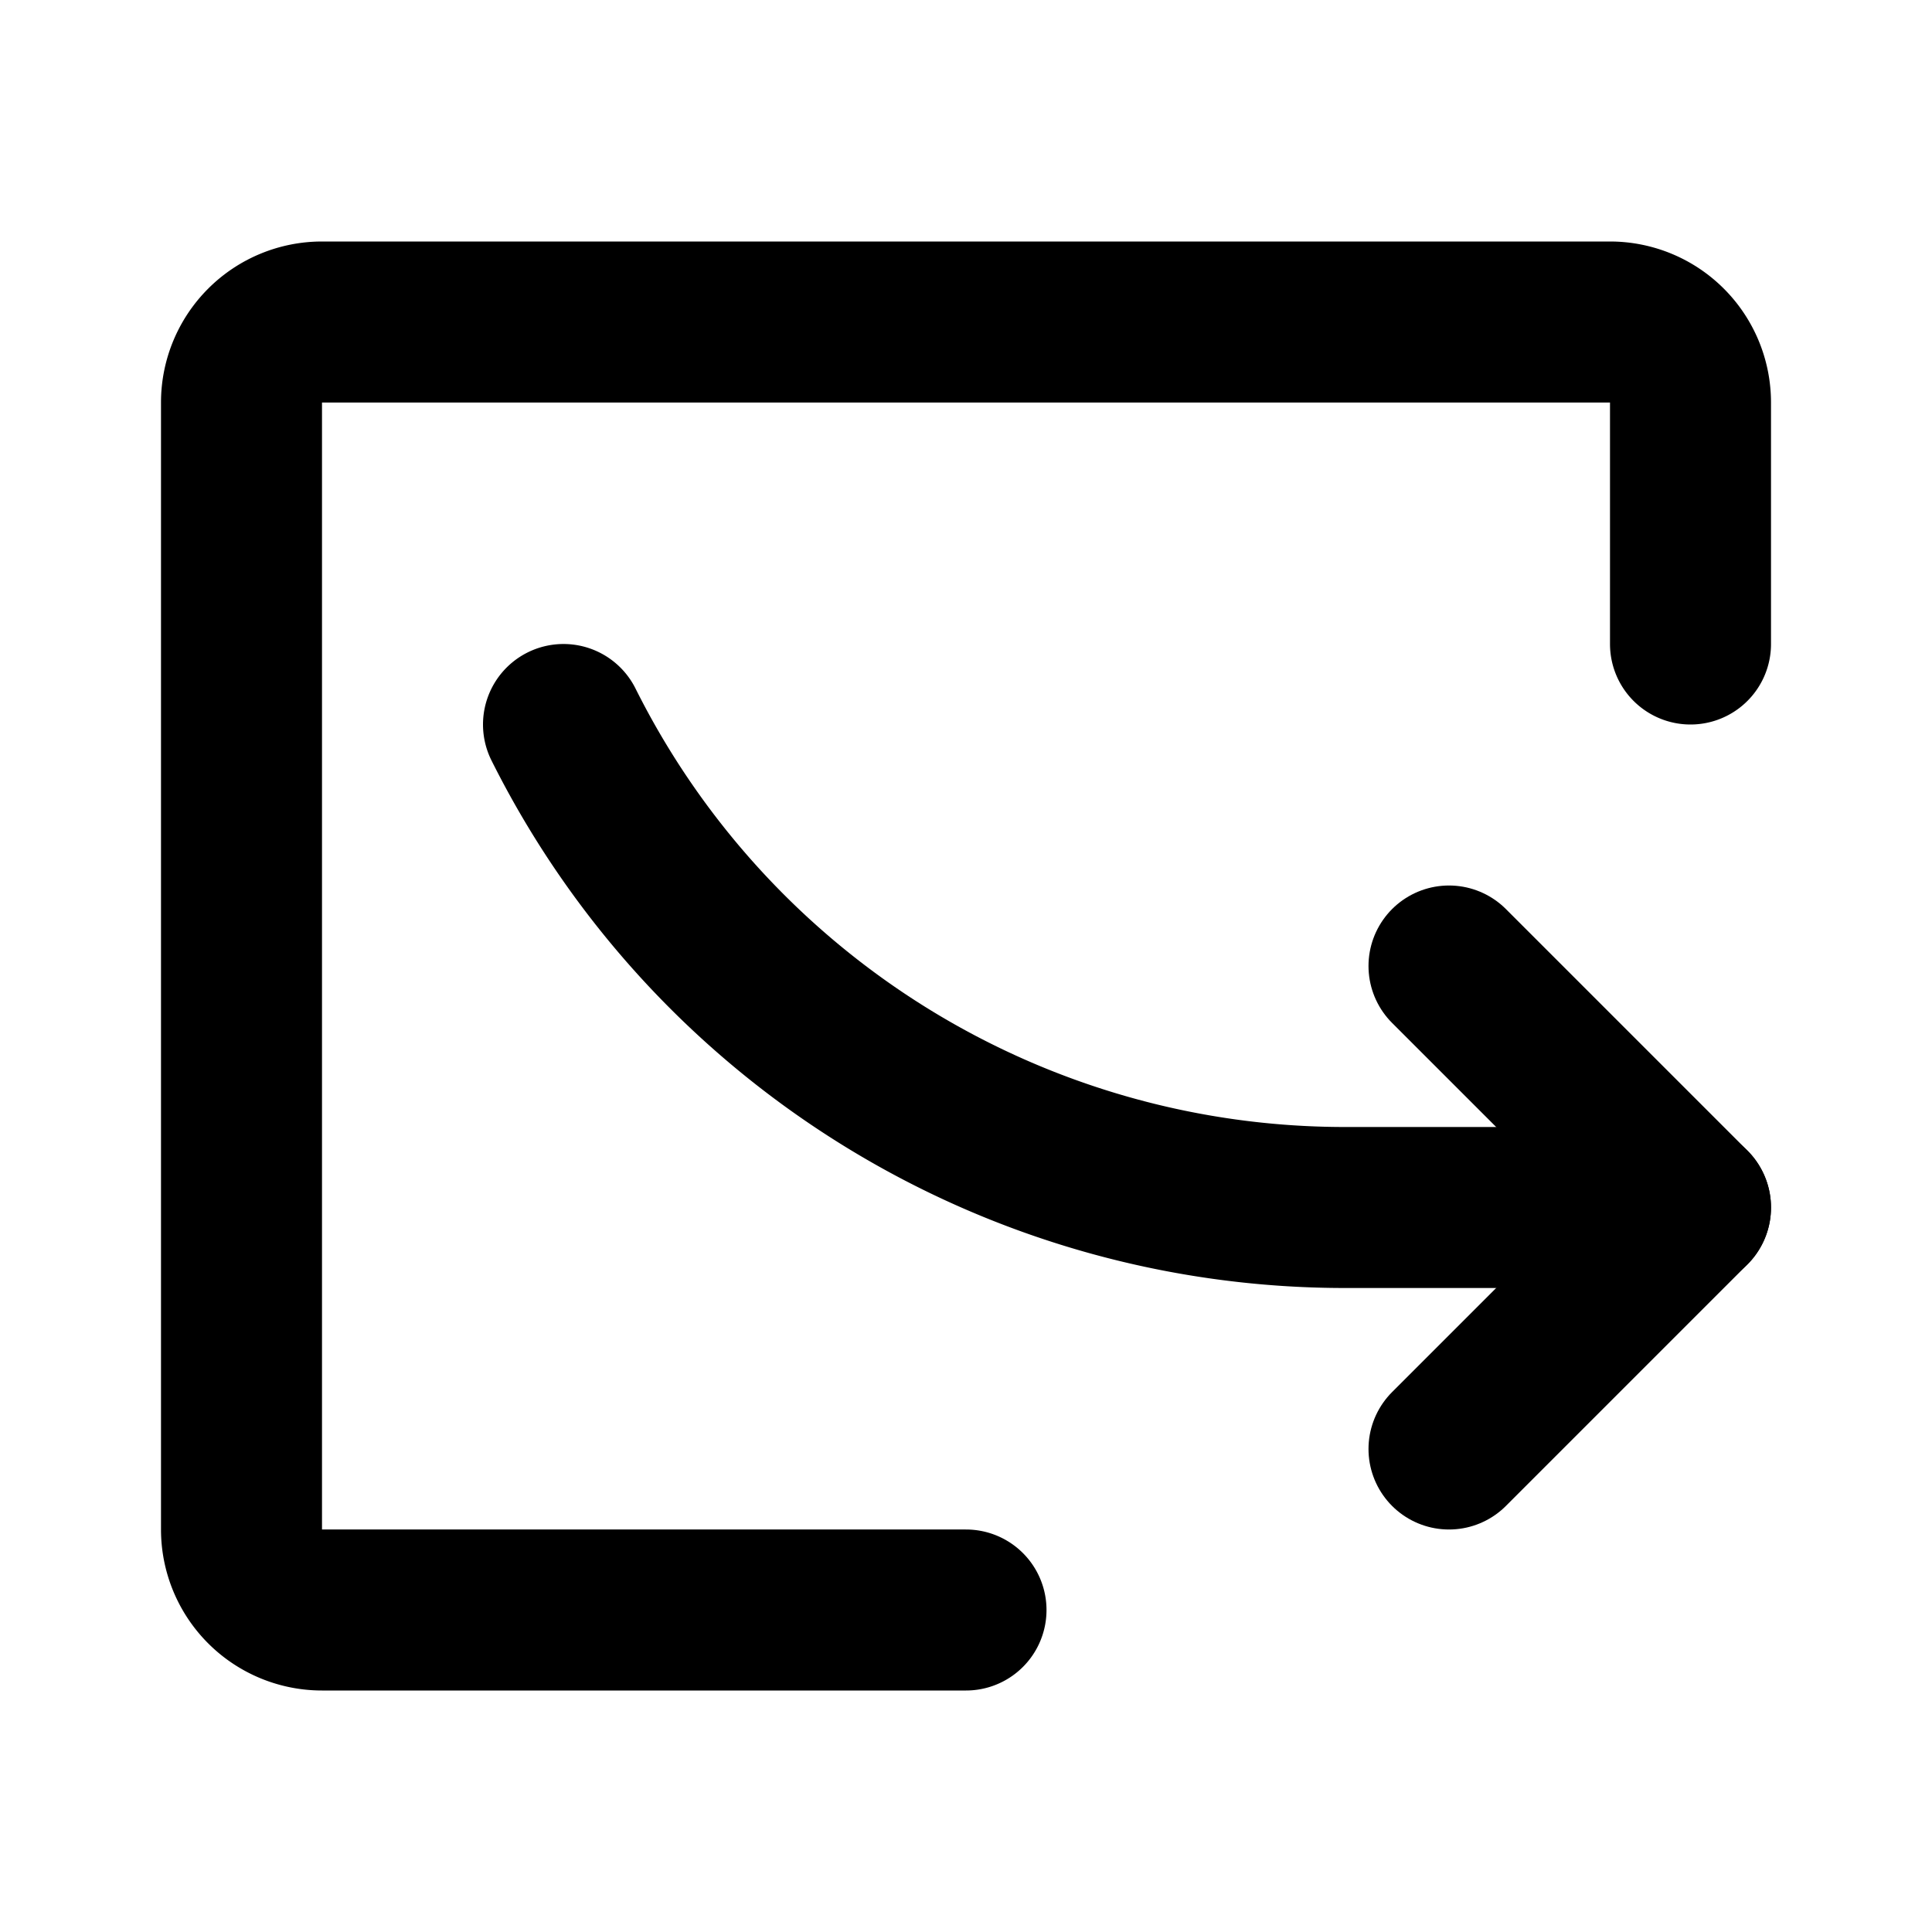
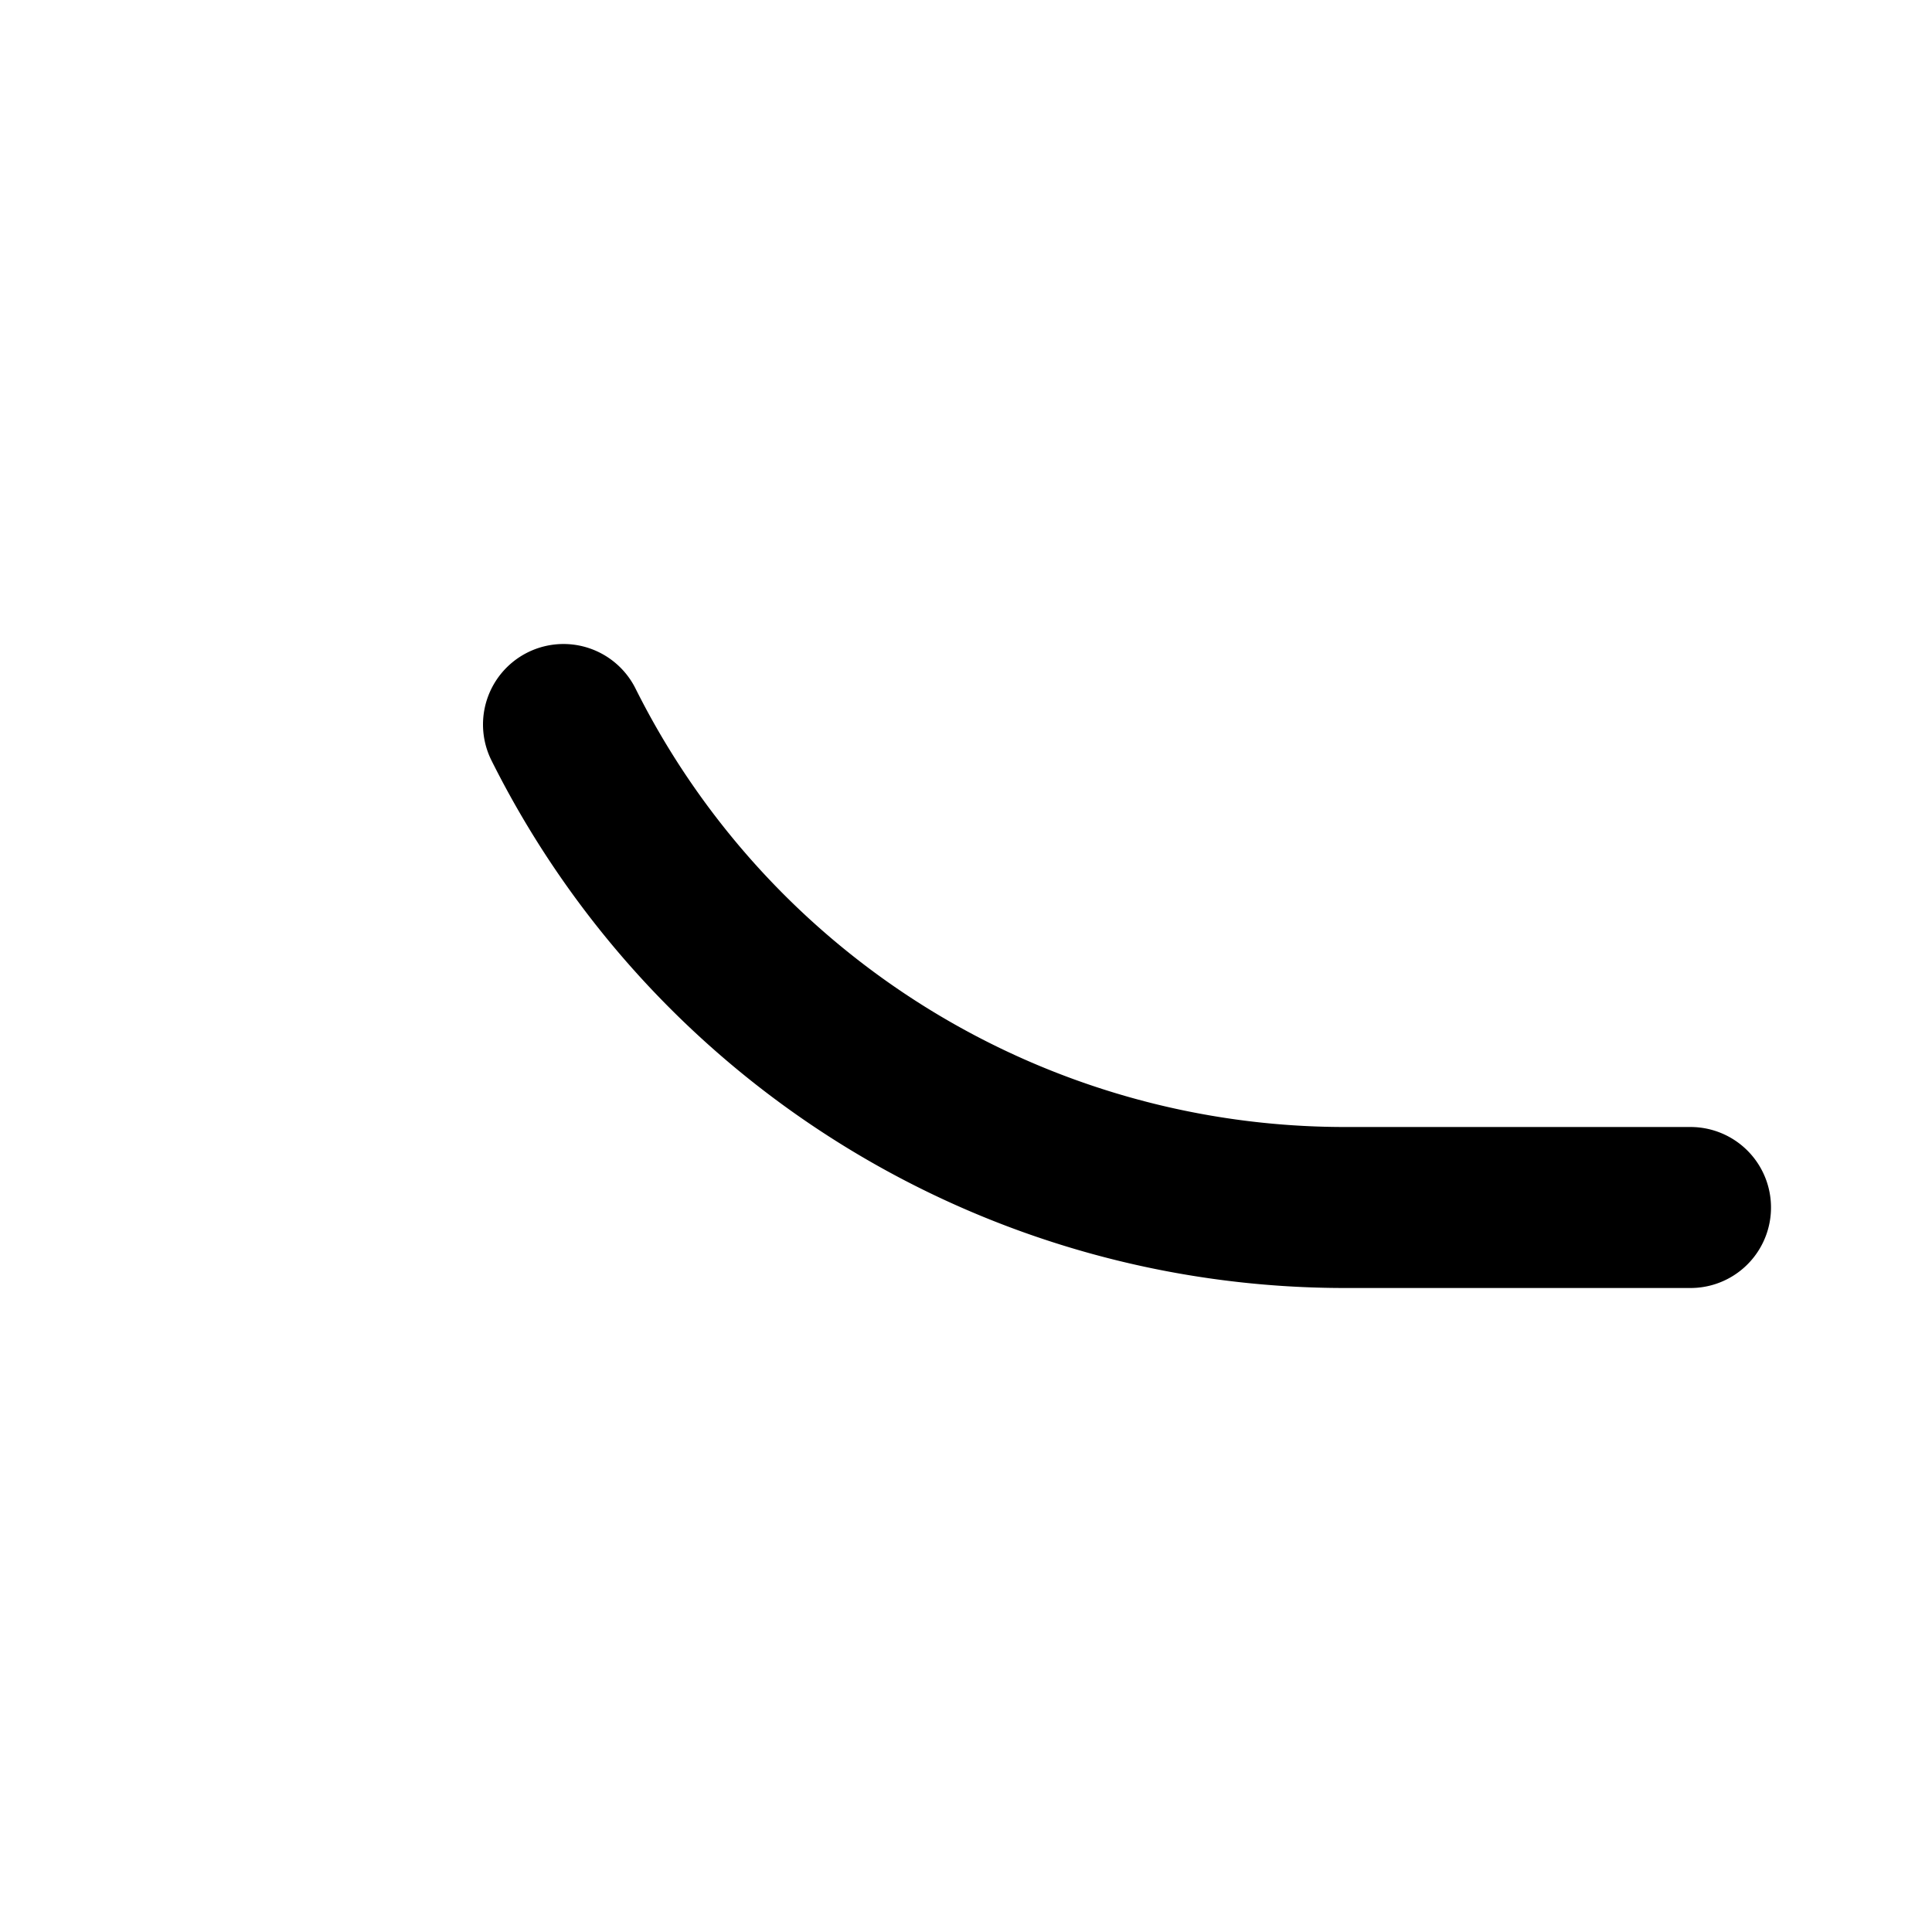
<svg xmlns="http://www.w3.org/2000/svg" fill="#000000" width="800px" height="800px" viewBox="0 0 24 24" id="curve-arrow-right-10" data-name="Flat Line" class="icon flat-line">
-   <polyline id="primary" points="18 18 21 15 18 12" style="fill: none; stroke: rgb(0, 0, 0); stroke-linecap: round; stroke-linejoin: round; stroke-width: 2;" />
  <path id="primary-2" data-name="primary" d="M7,9H7a10.85,10.85,0,0,0,9.71,6H21" style="fill: none; stroke: rgb(0, 0, 0); stroke-linecap: round; stroke-linejoin: round; stroke-width: 2;" />
-   <path id="primary-3" data-name="primary" d="M12,20H4a1,1,0,0,1-1-1V5A1,1,0,0,1,4,4H20a1,1,0,0,1,1,1V8" style="fill: none; stroke: rgb(0, 0, 0); stroke-linecap: round; stroke-linejoin: round; stroke-width: 2;" />
</svg>